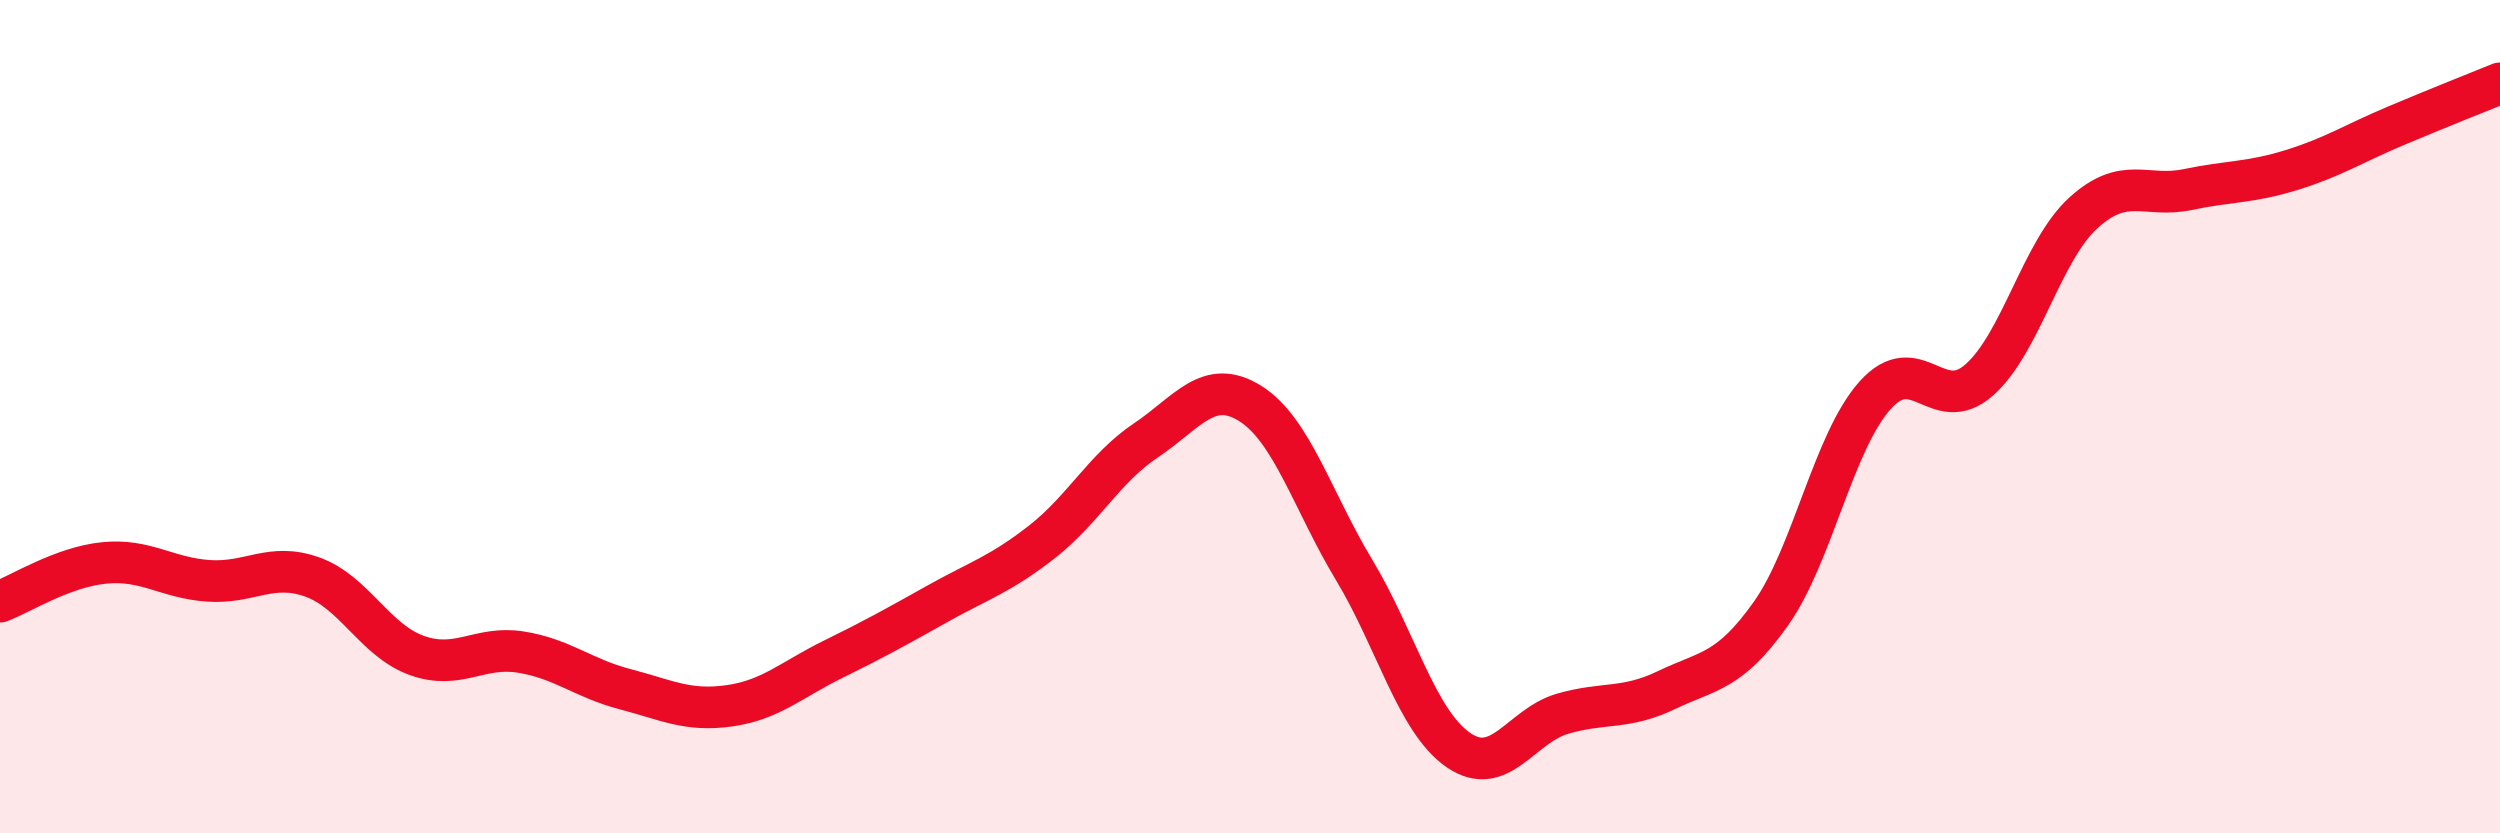
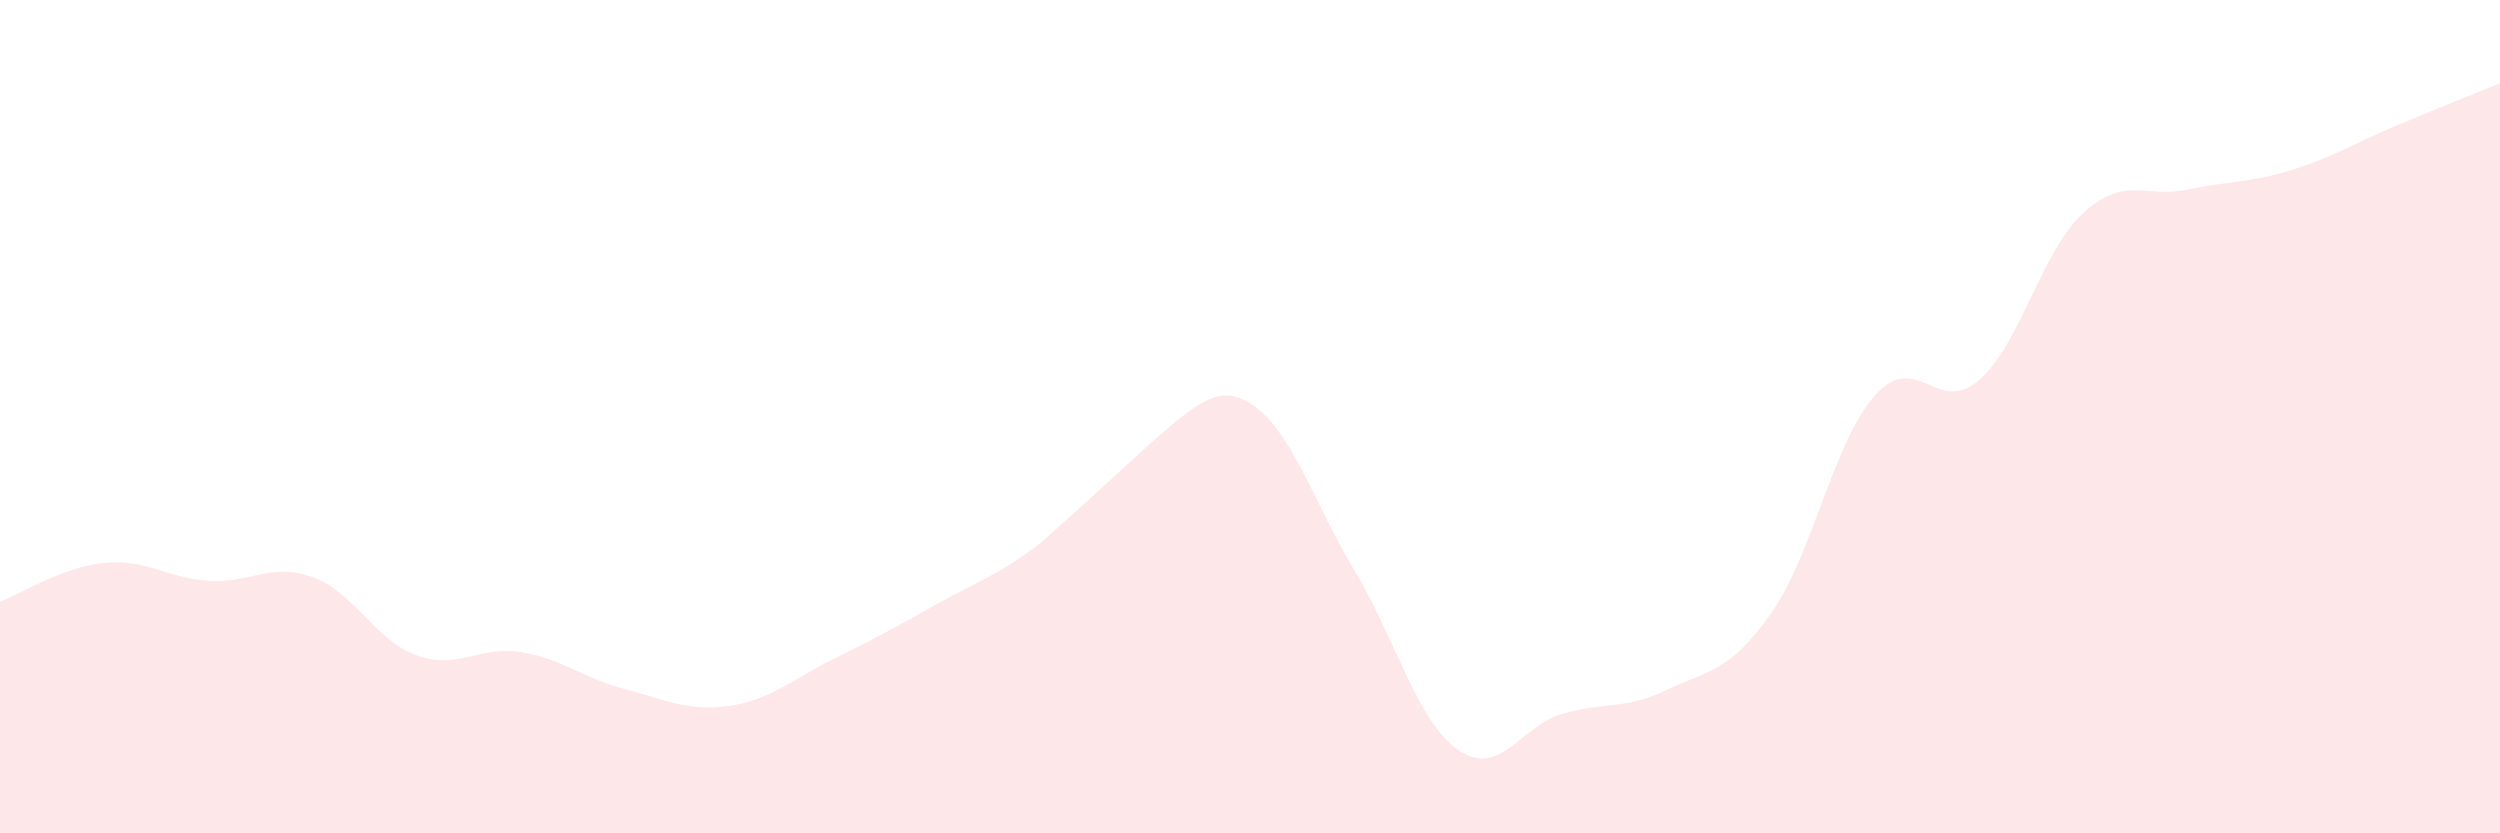
<svg xmlns="http://www.w3.org/2000/svg" width="60" height="20" viewBox="0 0 60 20">
-   <path d="M 0,14.44 C 0.5,14.25 1.5,13.61 2.5,13.51 C 3.5,13.41 4,13.87 5,13.94 C 6,14.01 6.5,13.49 7.5,13.85 C 8.5,14.21 9,15.37 10,15.73 C 11,16.09 11.5,15.49 12.5,15.65 C 13.5,15.81 14,16.28 15,16.54 C 16,16.8 16.5,17.08 17.5,16.94 C 18.5,16.8 19,16.31 20,15.82 C 21,15.33 21.5,15.05 22.5,14.49 C 23.5,13.93 24,13.79 25,13.01 C 26,12.23 26.5,11.24 27.5,10.57 C 28.5,9.9 29,9.06 30,9.68 C 31,10.3 31.5,12.02 32.5,13.68 C 33.5,15.34 34,17.31 35,18 C 36,18.69 36.5,17.42 37.5,17.13 C 38.5,16.84 39,17.04 40,16.56 C 41,16.08 41.5,16.14 42.5,14.73 C 43.5,13.32 44,10.61 45,9.49 C 46,8.37 46.5,10 47.5,9.12 C 48.5,8.24 49,6.02 50,5.11 C 51,4.2 51.5,4.76 52.5,4.55 C 53.5,4.34 54,4.39 55,4.08 C 56,3.77 56.5,3.44 57.5,3.02 C 58.5,2.6 59.5,2.2 60,2L60 20L0 20Z" fill="#EB0A25" opacity="0.1" stroke-linecap="round" stroke-linejoin="round" />
-   <path d="M 0,14.44 C 0.5,14.25 1.5,13.61 2.5,13.51 C 3.5,13.41 4,13.87 5,13.94 C 6,14.01 6.5,13.49 7.5,13.85 C 8.5,14.21 9,15.37 10,15.73 C 11,16.09 11.5,15.49 12.5,15.65 C 13.5,15.81 14,16.28 15,16.54 C 16,16.8 16.5,17.08 17.5,16.94 C 18.5,16.8 19,16.31 20,15.82 C 21,15.33 21.5,15.05 22.5,14.49 C 23.5,13.93 24,13.79 25,13.01 C 26,12.23 26.5,11.24 27.5,10.57 C 28.5,9.9 29,9.06 30,9.68 C 31,10.3 31.5,12.02 32.5,13.68 C 33.5,15.34 34,17.31 35,18 C 36,18.69 36.5,17.42 37.5,17.13 C 38.5,16.84 39,17.04 40,16.56 C 41,16.08 41.5,16.14 42.5,14.73 C 43.5,13.32 44,10.61 45,9.49 C 46,8.37 46.5,10 47.5,9.12 C 48.5,8.24 49,6.02 50,5.11 C 51,4.2 51.5,4.76 52.5,4.55 C 53.5,4.34 54,4.39 55,4.08 C 56,3.77 56.5,3.44 57.5,3.02 C 58.5,2.6 59.5,2.2 60,2" stroke="#EB0A25" stroke-width="1" fill="none" stroke-linecap="round" stroke-linejoin="round" />
+   <path d="M 0,14.44 C 0.5,14.25 1.5,13.61 2.5,13.51 C 3.5,13.41 4,13.87 5,13.94 C 6,14.01 6.5,13.49 7.5,13.85 C 8.5,14.21 9,15.37 10,15.73 C 11,16.09 11.5,15.49 12.5,15.65 C 13.5,15.81 14,16.28 15,16.54 C 16,16.8 16.5,17.08 17.5,16.94 C 18.5,16.8 19,16.31 20,15.82 C 21,15.33 21.5,15.05 22.5,14.49 C 23.5,13.93 24,13.79 25,13.01 C 28.5,9.9 29,9.06 30,9.68 C 31,10.3 31.5,12.02 32.5,13.68 C 33.5,15.34 34,17.31 35,18 C 36,18.69 36.5,17.42 37.5,17.13 C 38.5,16.84 39,17.04 40,16.56 C 41,16.08 41.5,16.14 42.5,14.73 C 43.5,13.32 44,10.61 45,9.49 C 46,8.37 46.5,10 47.5,9.12 C 48.5,8.24 49,6.02 50,5.11 C 51,4.2 51.5,4.76 52.5,4.55 C 53.5,4.34 54,4.39 55,4.08 C 56,3.77 56.5,3.44 57.5,3.02 C 58.5,2.6 59.5,2.2 60,2L60 20L0 20Z" fill="#EB0A25" opacity="0.1" stroke-linecap="round" stroke-linejoin="round" />
</svg>